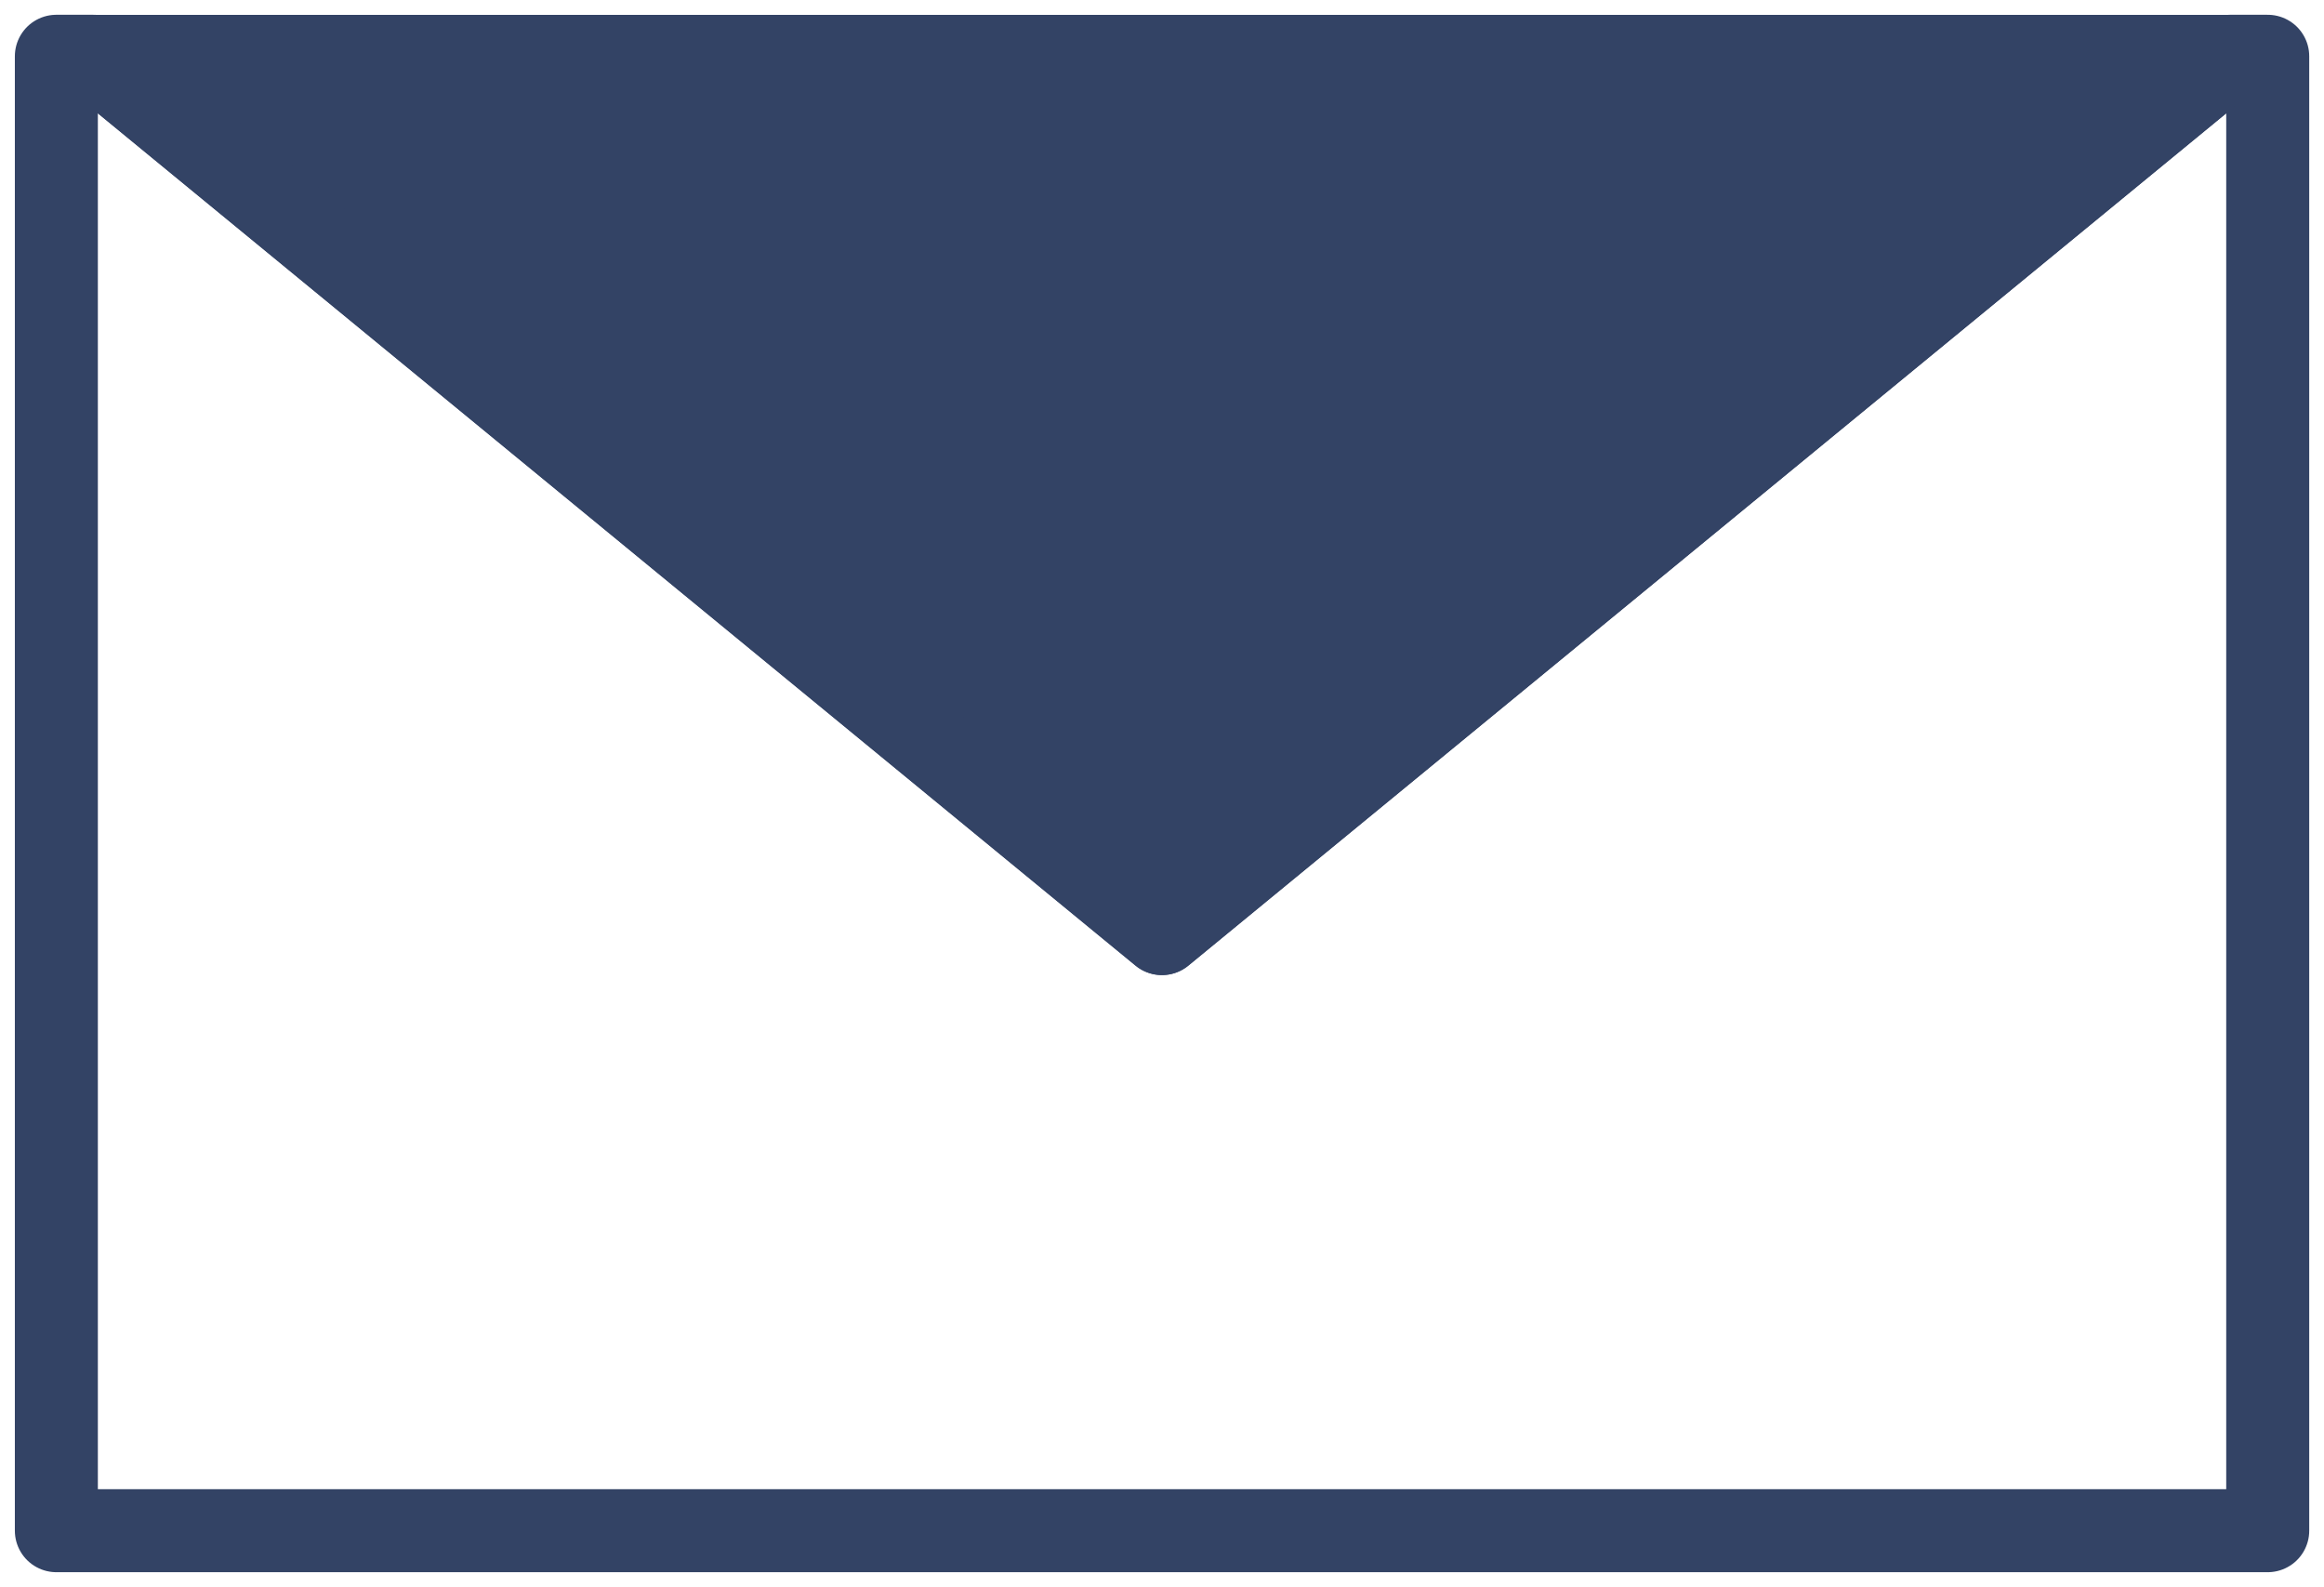
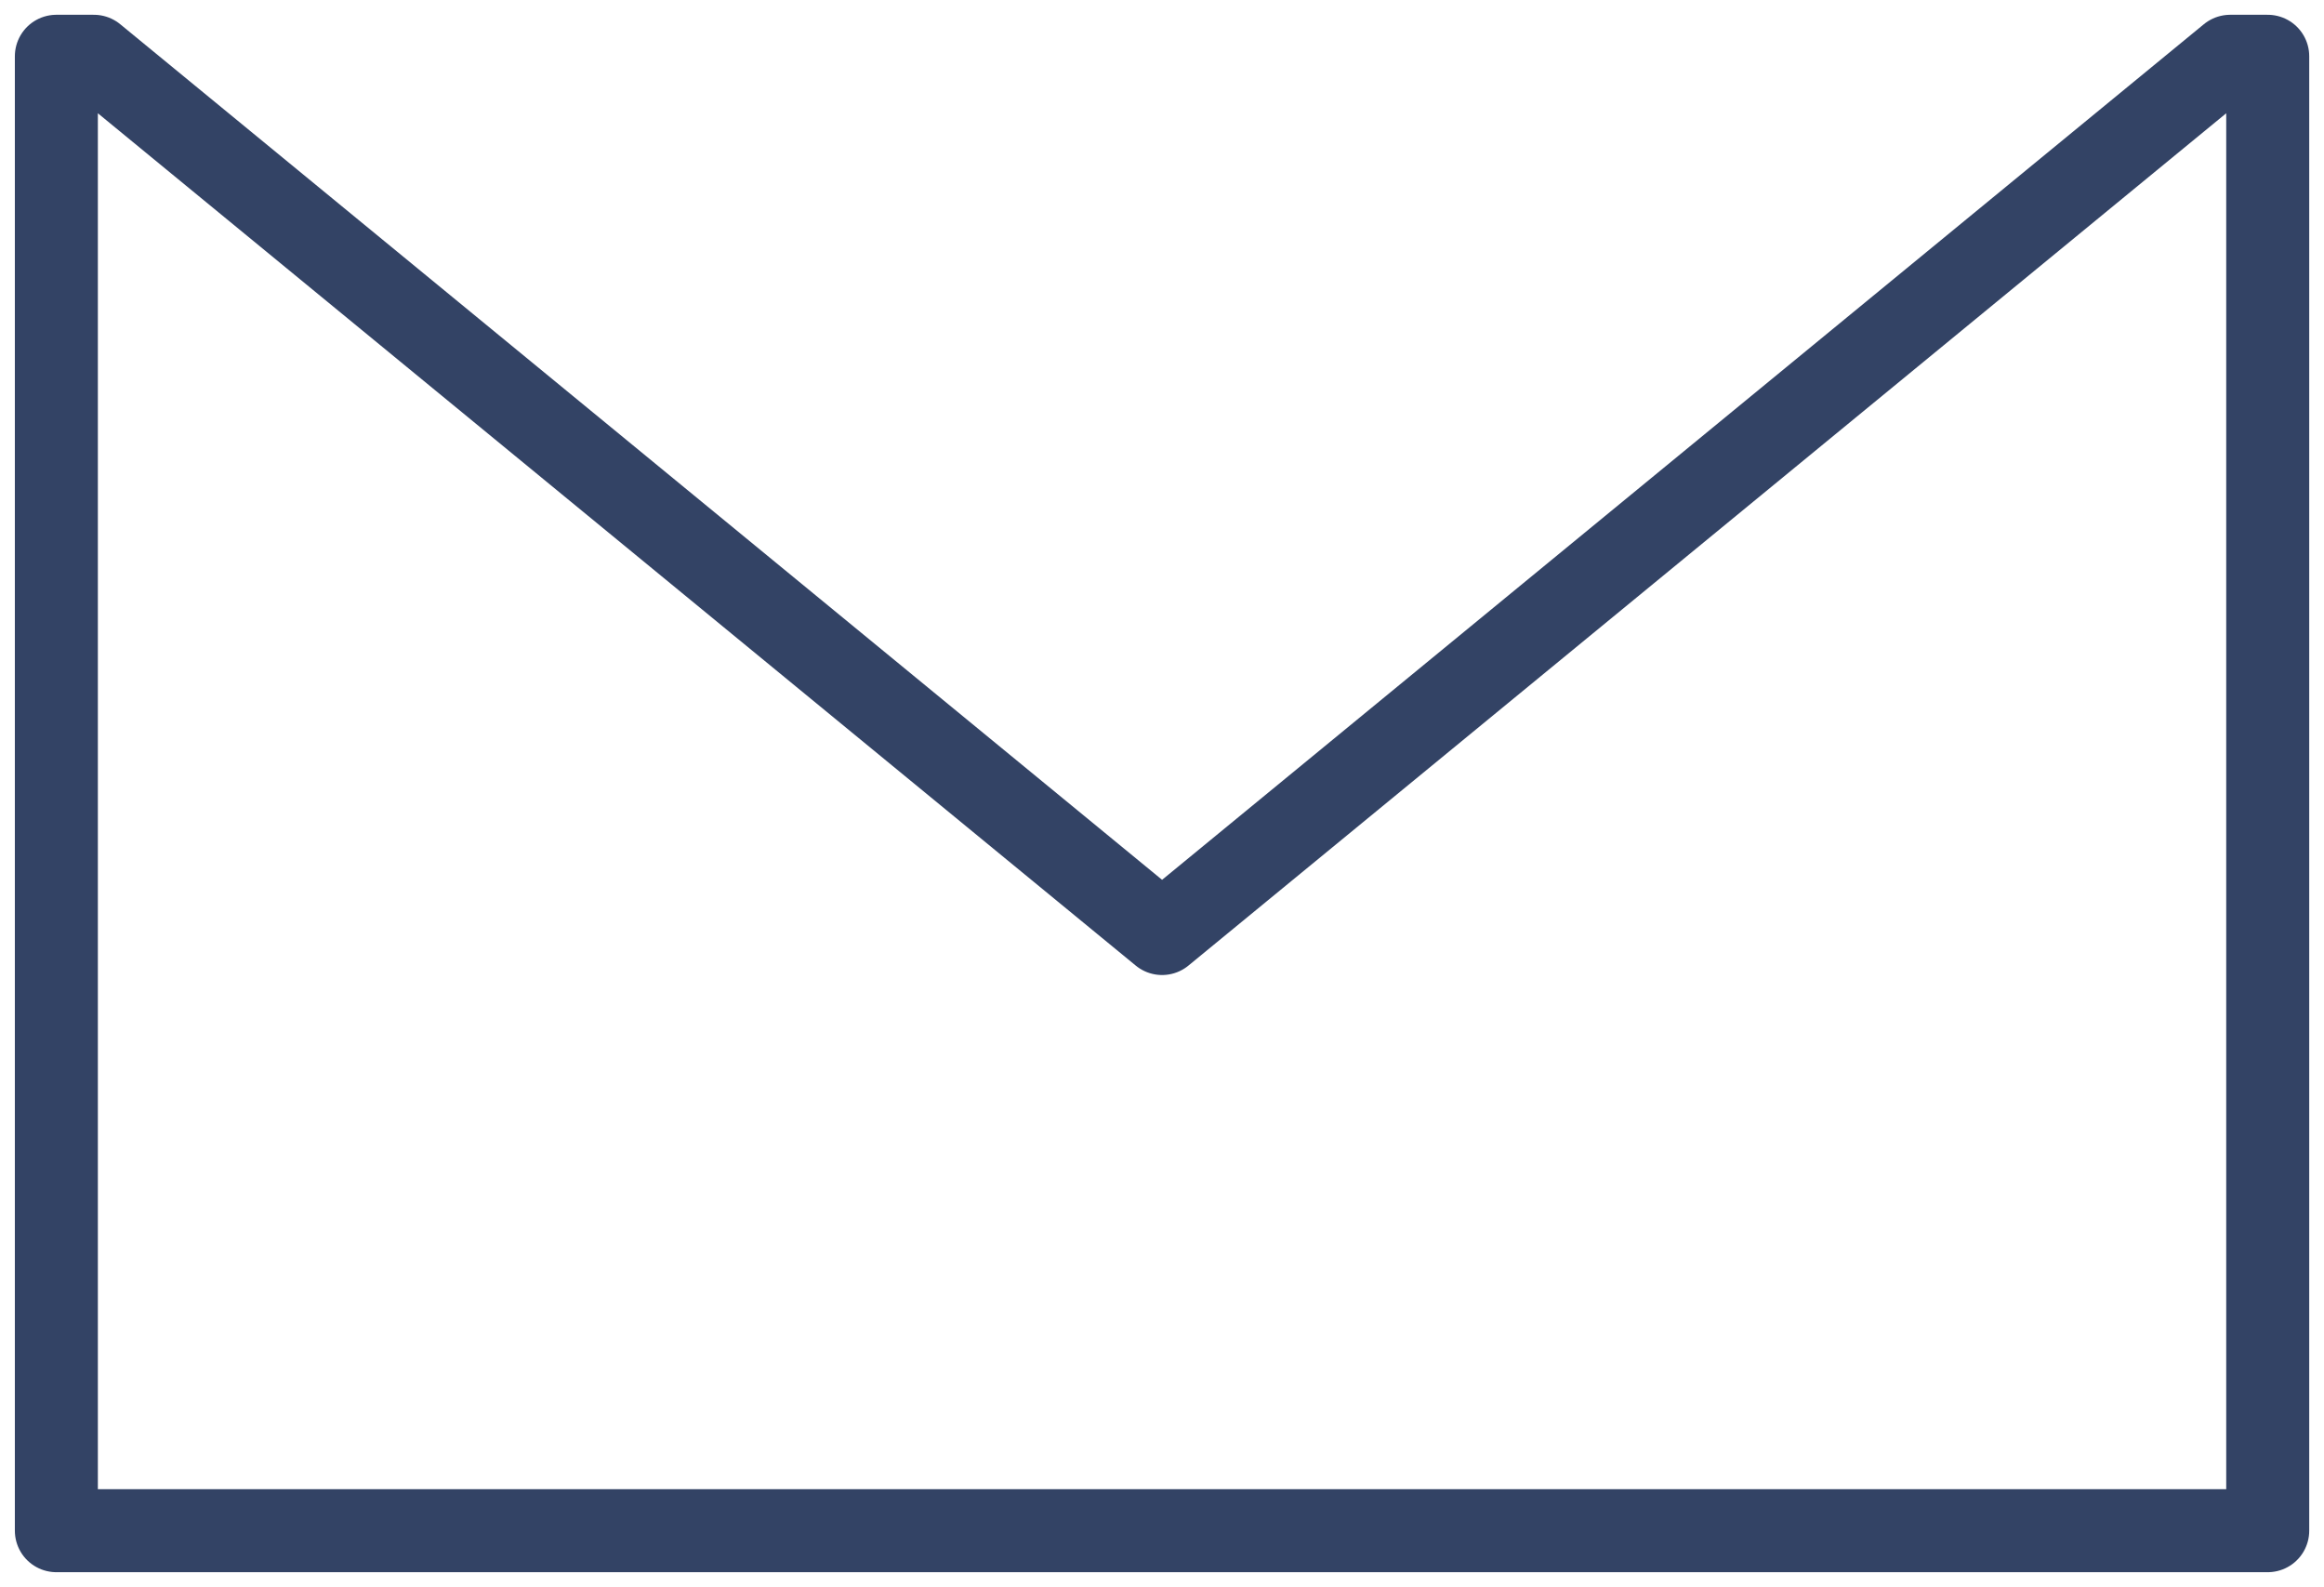
<svg xmlns="http://www.w3.org/2000/svg" width="28" height="19.119" viewBox="0 0 28 19.119">
  <defs>
    <clipPath id="clip-path">
      <rect id="長方形_3340" data-name="長方形 3340" width="28" height="19.119" fill="none" stroke="#334365" stroke-width="1" />
    </clipPath>
  </defs>
  <g id="グループ_4305" data-name="グループ 4305" transform="translate(0)">
    <g id="グループ_4304" data-name="グループ 4304" transform="translate(0 0)" clip-path="url(#clip-path)">
      <path id="パス_92003" data-name="パス 92003" d="M13.822,11.068.952.5H.5V18.262H27.143V.5h-.452Z" transform="translate(0.179 0.178)" fill="none" stroke="#334365" stroke-linecap="round" stroke-linejoin="round" stroke-width="1" />
-       <path id="パス_92004" data-name="パス 92004" d="M26.572.5H.833L13.7,11.068Z" transform="translate(0.298 0.179)" fill="#334365" stroke="#334365" stroke-linecap="round" stroke-linejoin="round" stroke-width="1" />
    </g>
  </g>
</svg>